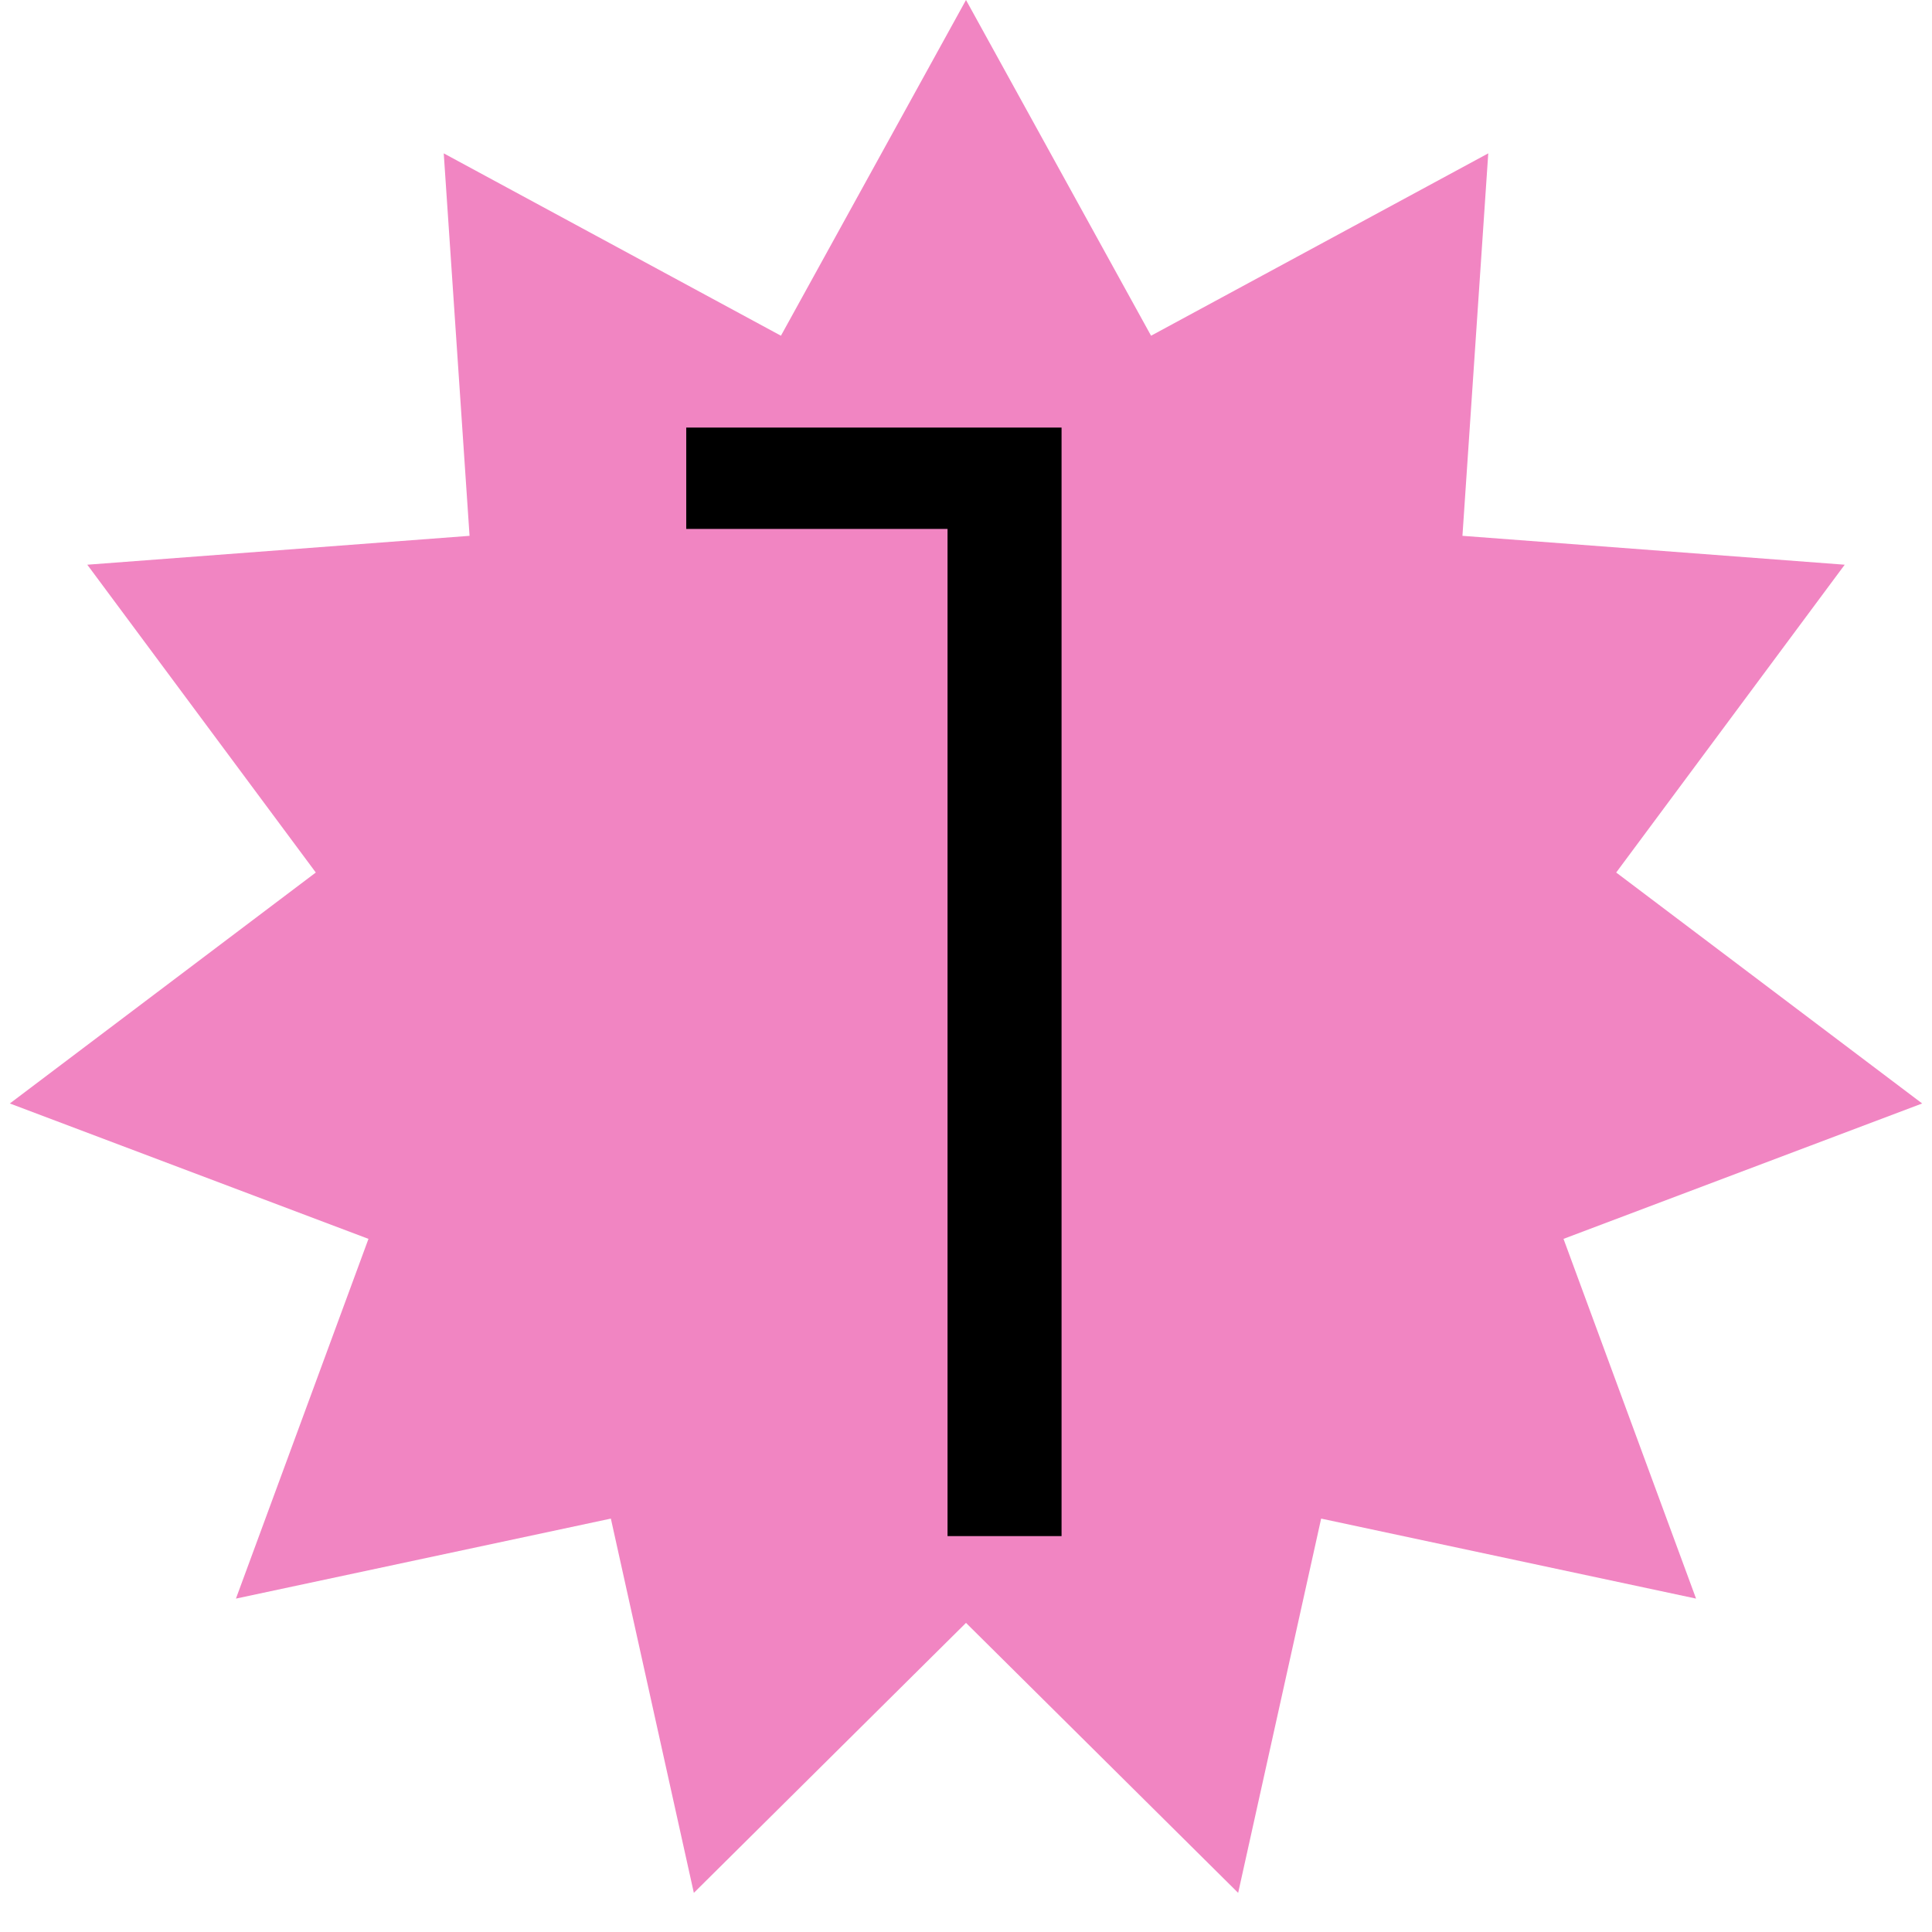
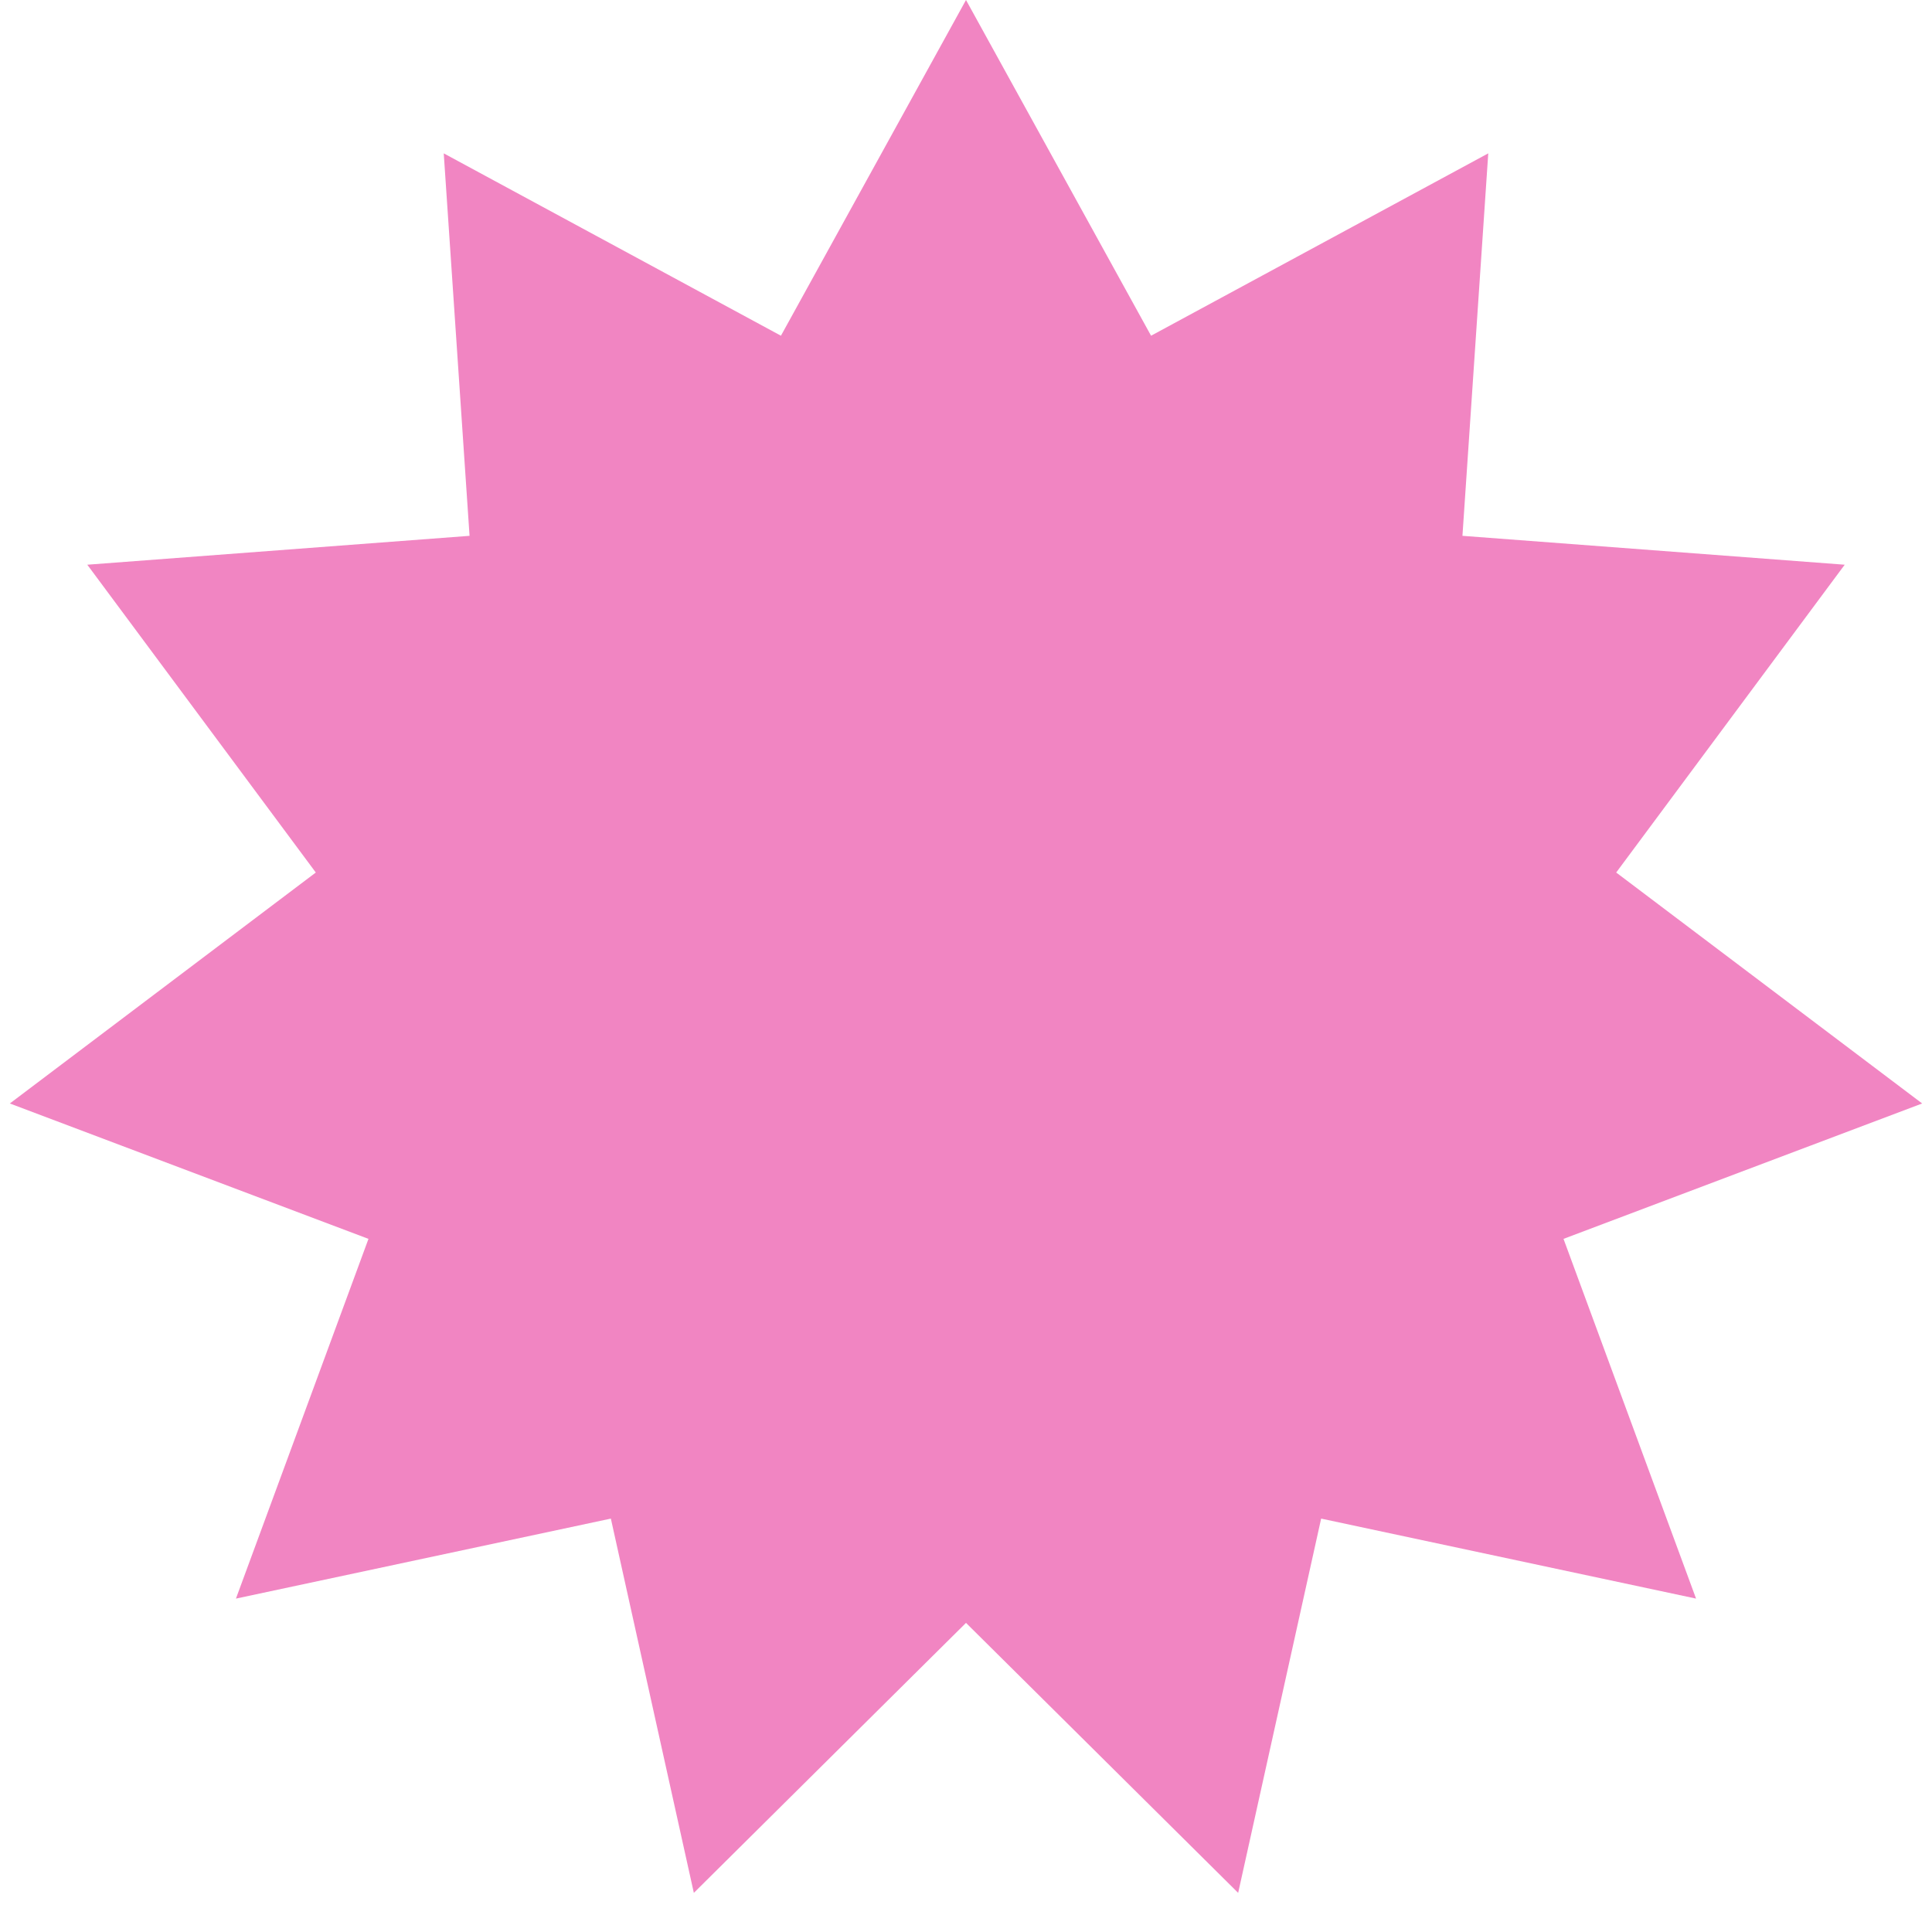
<svg xmlns="http://www.w3.org/2000/svg" width="122" height="122" viewBox="0 0 122 122" fill="none">
  <path d="M61 0L72.686 21.2L93.979 9.684L92.349 33.836L116.488 35.66L102.058 55.097L121.379 69.681L98.731 78.231L107.101 100.947L83.426 95.895L78.186 119.529L61 102.48L43.814 119.529L38.574 95.895L14.899 100.947L23.268 78.231L0.621 69.681L19.942 55.097L5.512 35.66L29.651 33.836L28.021 9.684L49.314 21.2L61 0Z" fill="#F185C2" />
-   <path d="M67.034 27V97H59.834V33.4H43.334V27H67.034Z" fill="black" />
</svg>